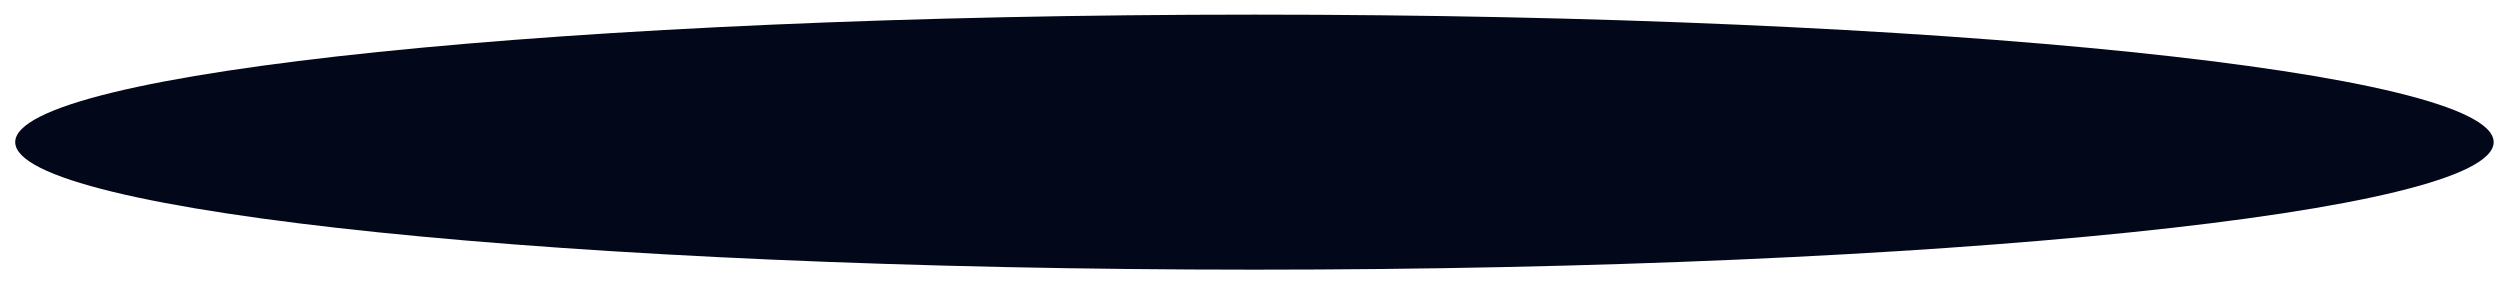
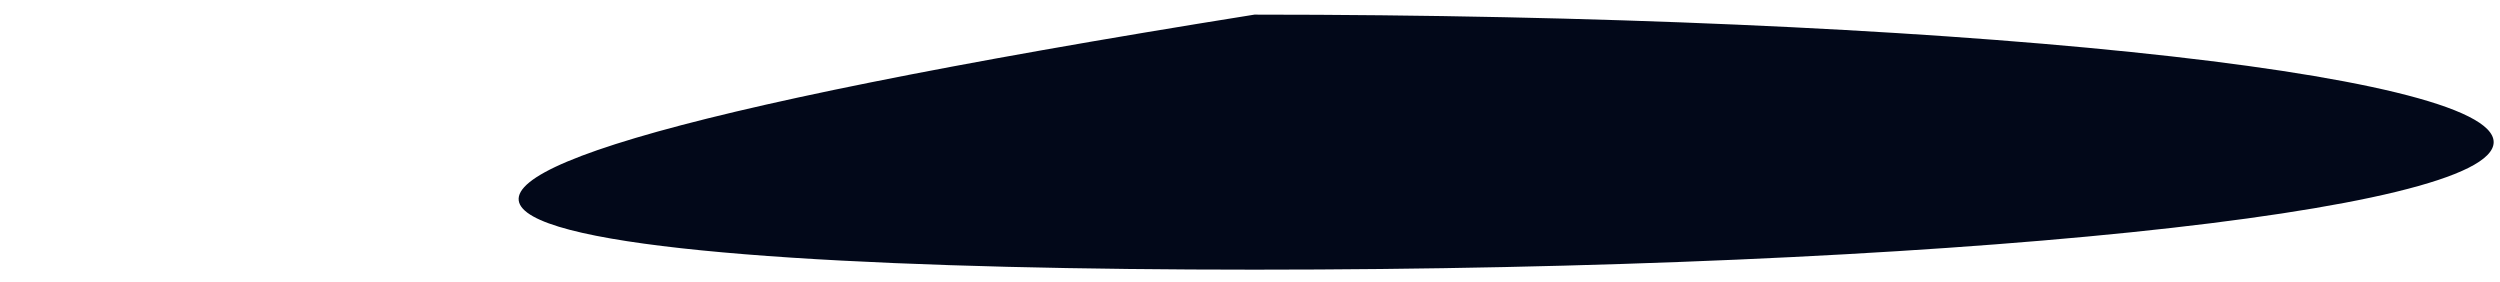
<svg xmlns="http://www.w3.org/2000/svg" width="133" height="15" viewBox="0 0 133 15" fill="none">
  <g style="mix-blend-mode:screen">
-     <path d="M66.736 14.346C103.146 14.346 132.663 11.309 132.663 7.562C132.663 3.816 103.146 0.778 66.736 0.778C30.325 0.778 0.809 3.816 0.809 7.562C0.809 11.309 30.325 14.346 66.736 14.346Z" fill="url(#paint0_radial_453_5716)" style="mix-blend-mode:color-dodge" />
+     <path d="M66.736 14.346C103.146 14.346 132.663 11.309 132.663 7.562C132.663 3.816 103.146 0.778 66.736 0.778C0.809 11.309 30.325 14.346 66.736 14.346Z" fill="url(#paint0_radial_453_5716)" style="mix-blend-mode:color-dodge" />
  </g>
  <defs>
    <radialGradient id="paint0_radial_453_5716" cx="0" cy="0" r="1" gradientUnits="userSpaceOnUse" gradientTransform="translate(66.931 -7.59) scale(65.927 8.241)">
      <stop stop-color="#BEBFC4" />
      <stop offset="0.2" stop-color="#7A808E" />
      <stop offset="0.3" stop-color="#3E465C" />
      <stop offset="0.4" stop-color="#2B3141" />
      <stop offset="0.5" stop-color="#172340" />
      <stop offset="0.6" stop-color="#07112B" />
      <stop offset="0.7" stop-color="#040F2B" />
      <stop offset="0.8" stop-color="#020B22" />
      <stop offset="1" stop-color="#020819" />
    </radialGradient>
  </defs>
</svg>